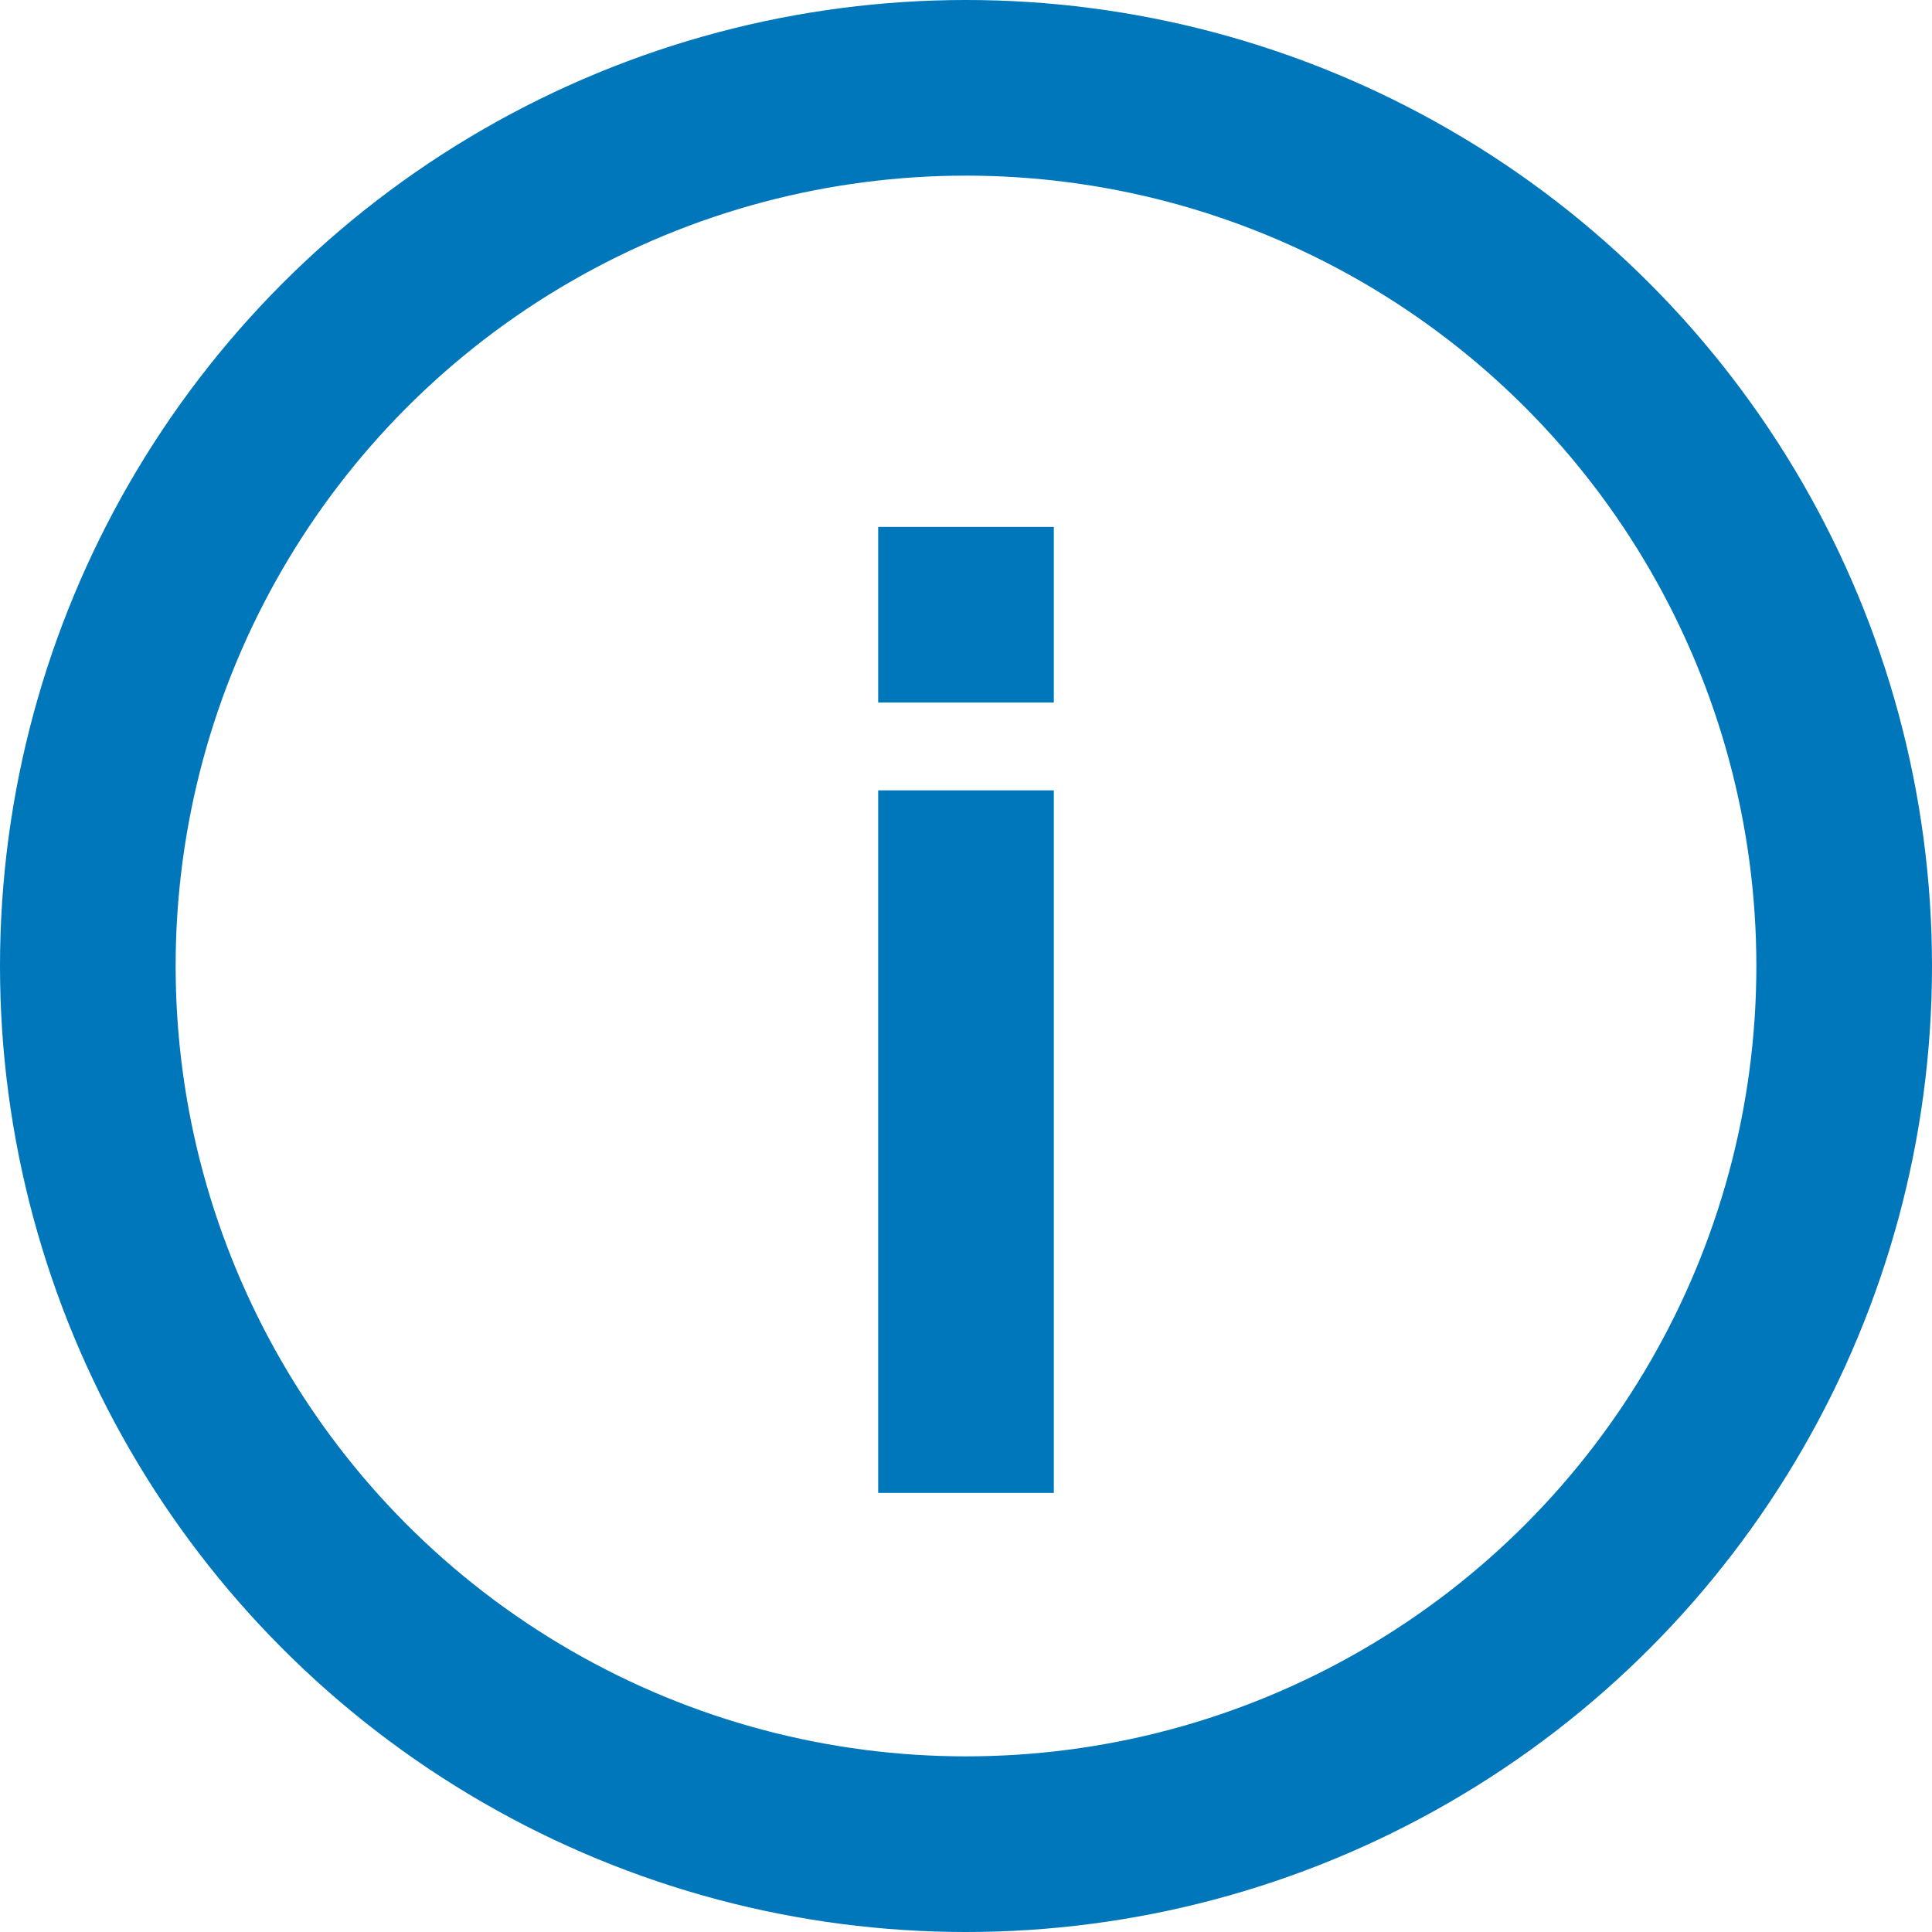
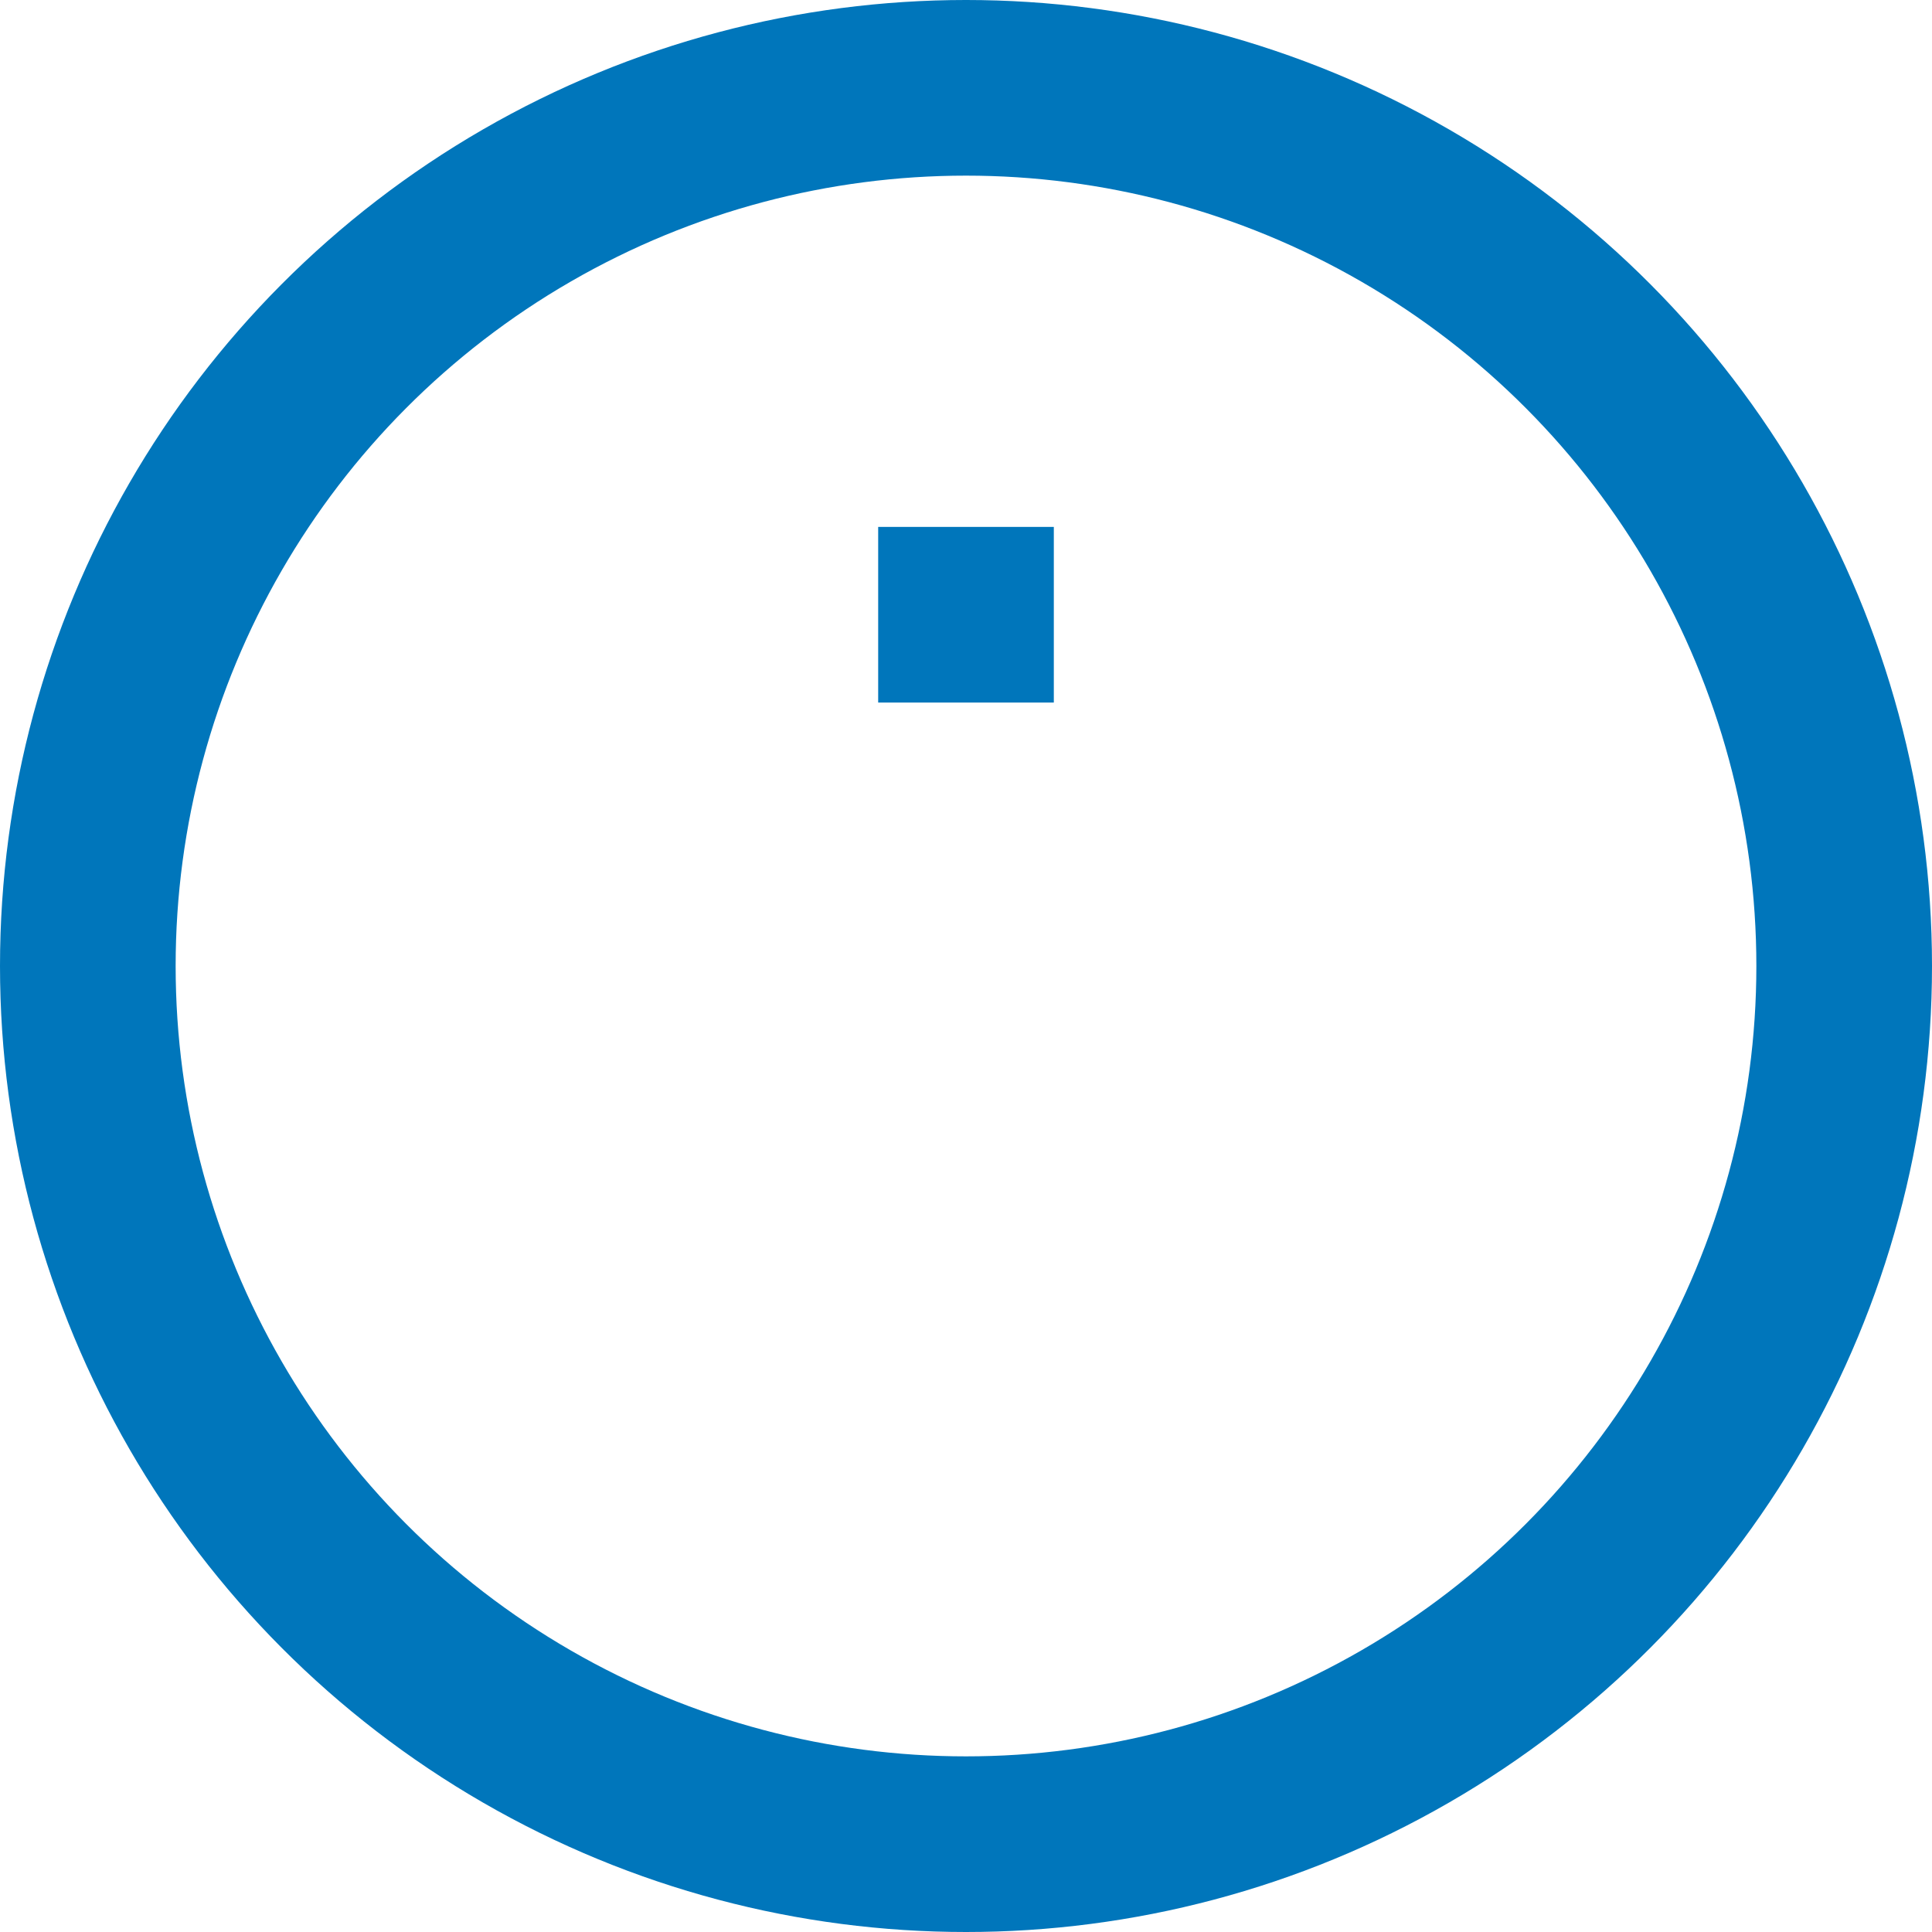
<svg xmlns="http://www.w3.org/2000/svg" width="22px" height="22px" viewBox="0 0 22 22" version="1.1">
  <title>Group 6</title>
  <desc>Created with Sketch.</desc>
  <defs />
  <g id="Resources---Products" stroke="none" stroke-width="1" fill="none" fill-rule="evenodd">
    <g id="SATO-Resources-Products-Software" transform="translate(-1173, -715)">
      <g id="Windows-Drivers" transform="translate(426, 628)">
        <g id="Group-3" transform="translate(20, 82)">
          <g id="Group-5" transform="translate(651, 6)">
            <g id="Group-7">
              <g id="Group-6" transform="translate(77, 0)">
                <g id="Group-4" transform="translate(9, 5)" fill="#0076BB">
-                   <polygon id="Fill-2" points="0 11 2 11 2 3 0 3" />
                  <polygon id="Fill-3" points="0 2 2 2 2 0 0 0" />
                </g>
                <circle id="Oval" stroke="#0076BB" stroke-width="2" cx="10" cy="10" r="10" />
              </g>
            </g>
          </g>
        </g>
      </g>
    </g>
  </g>
</svg>